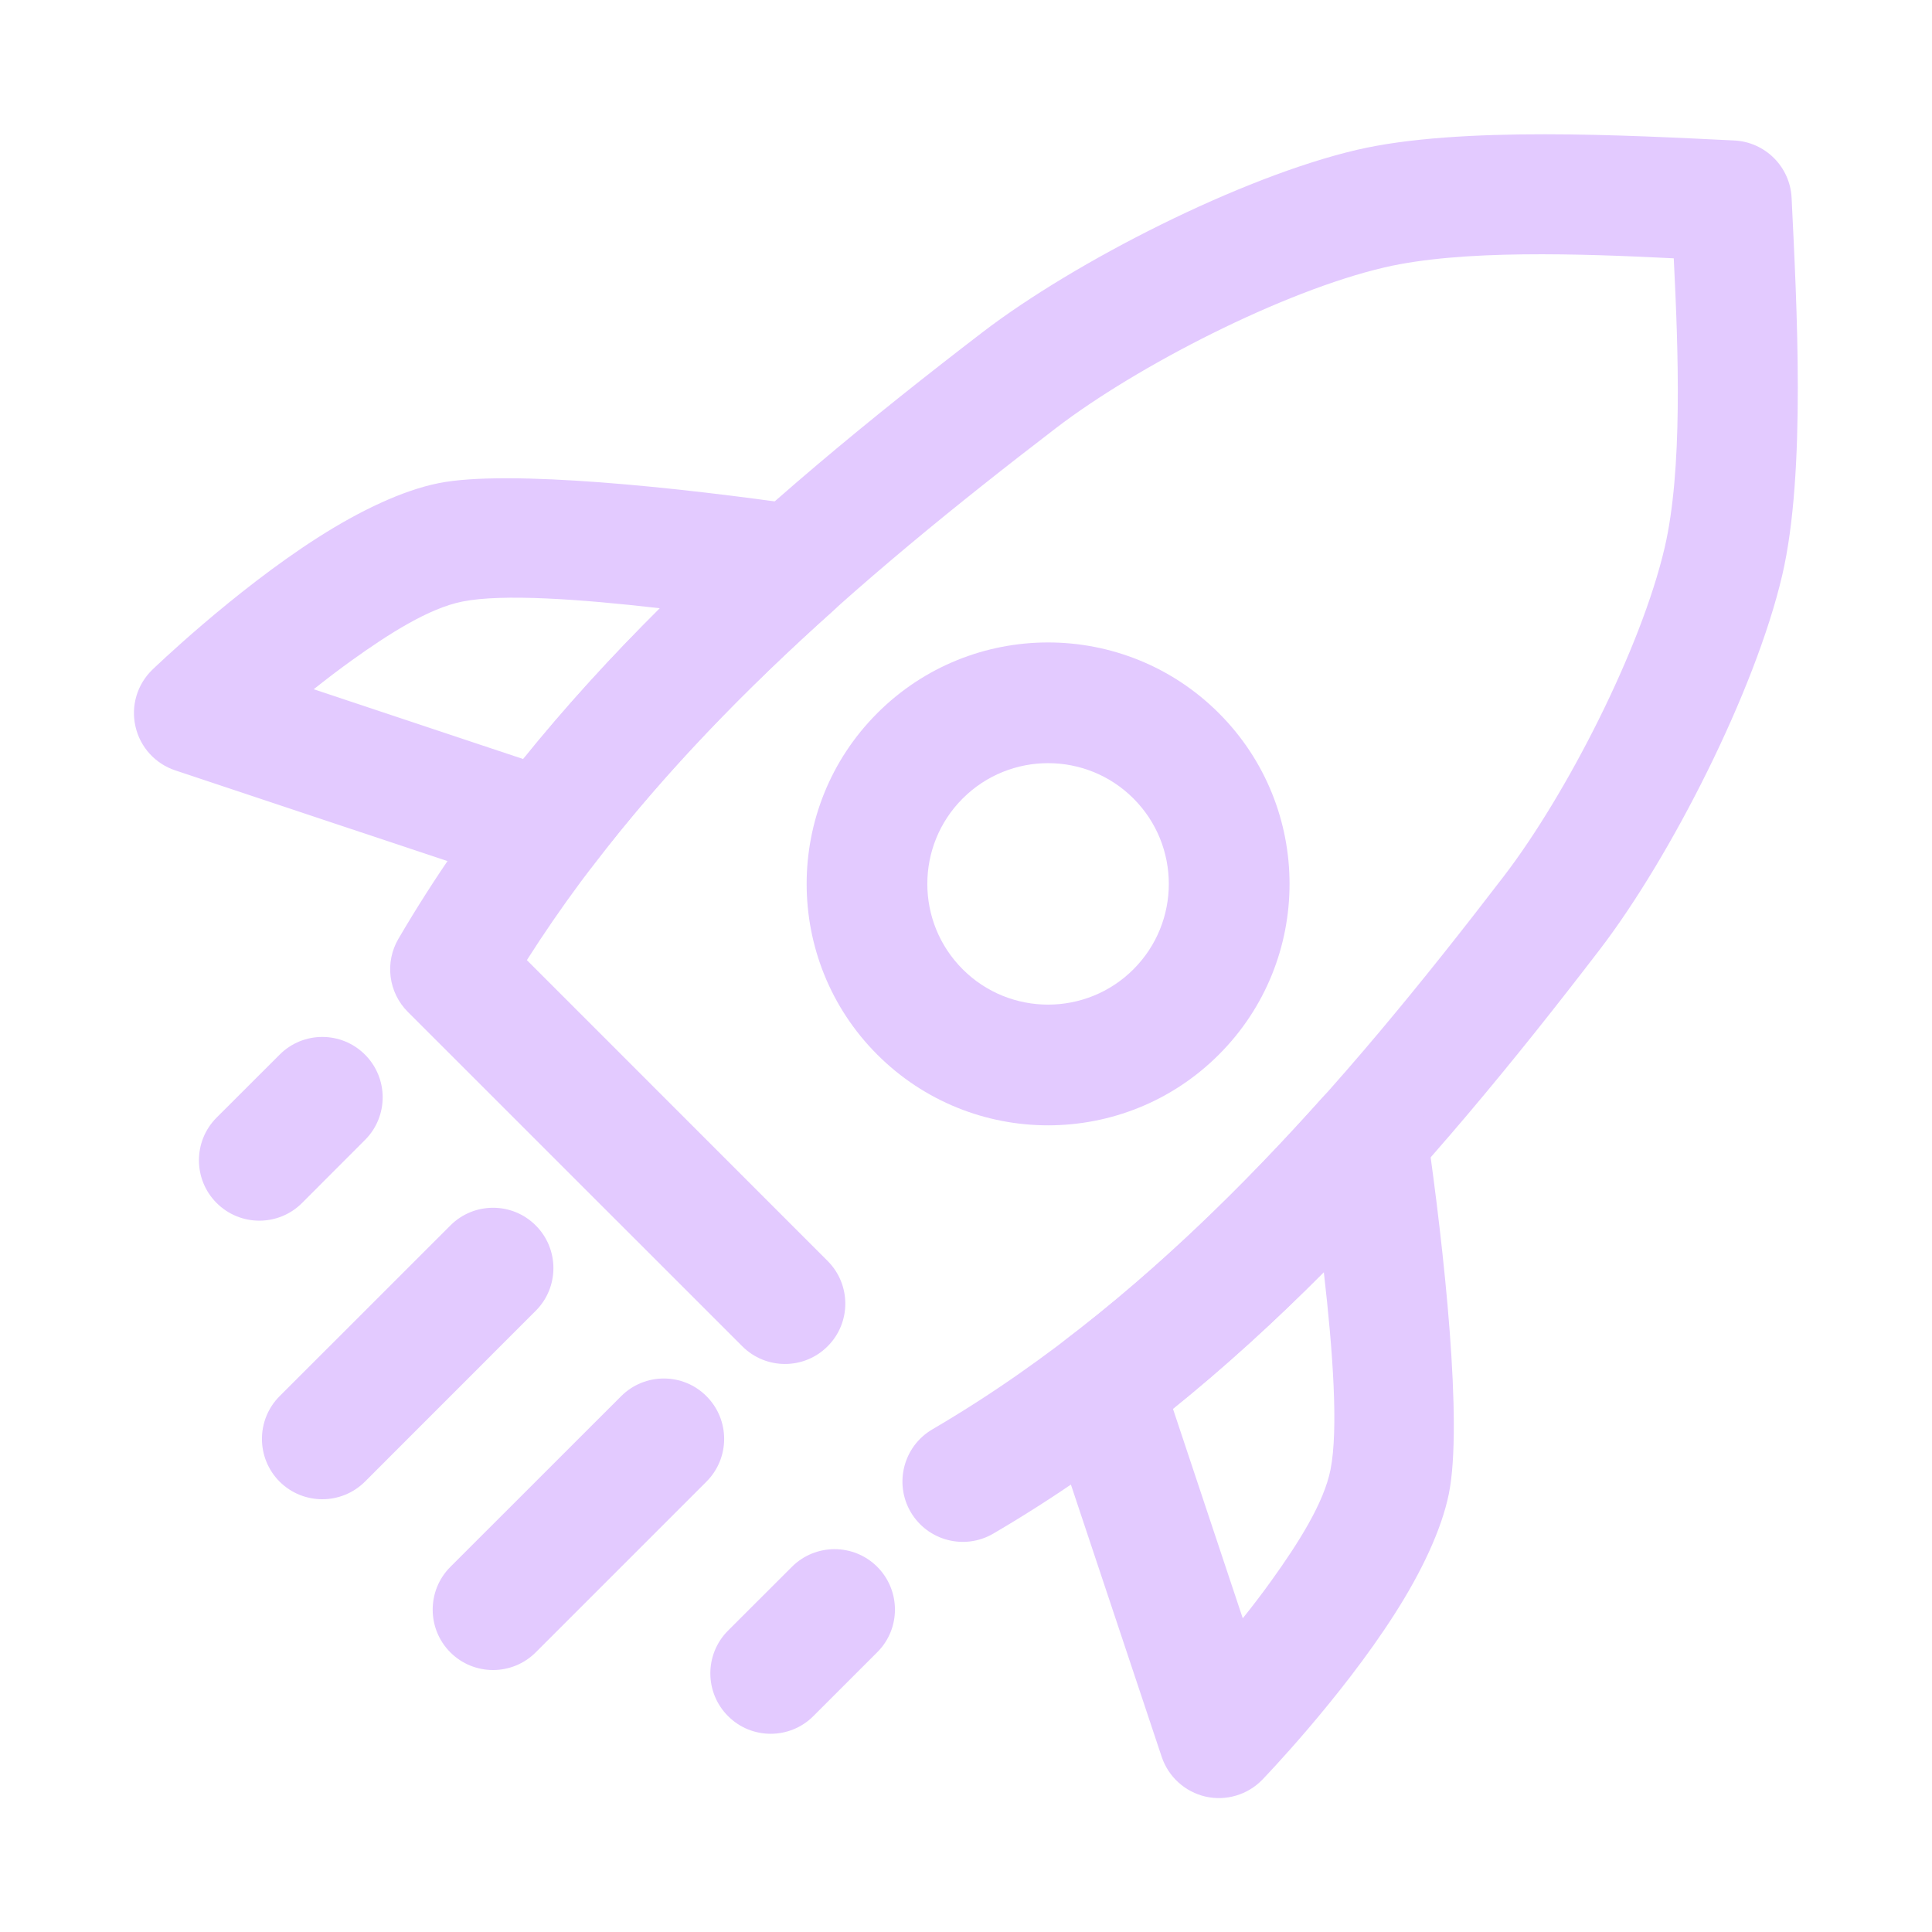
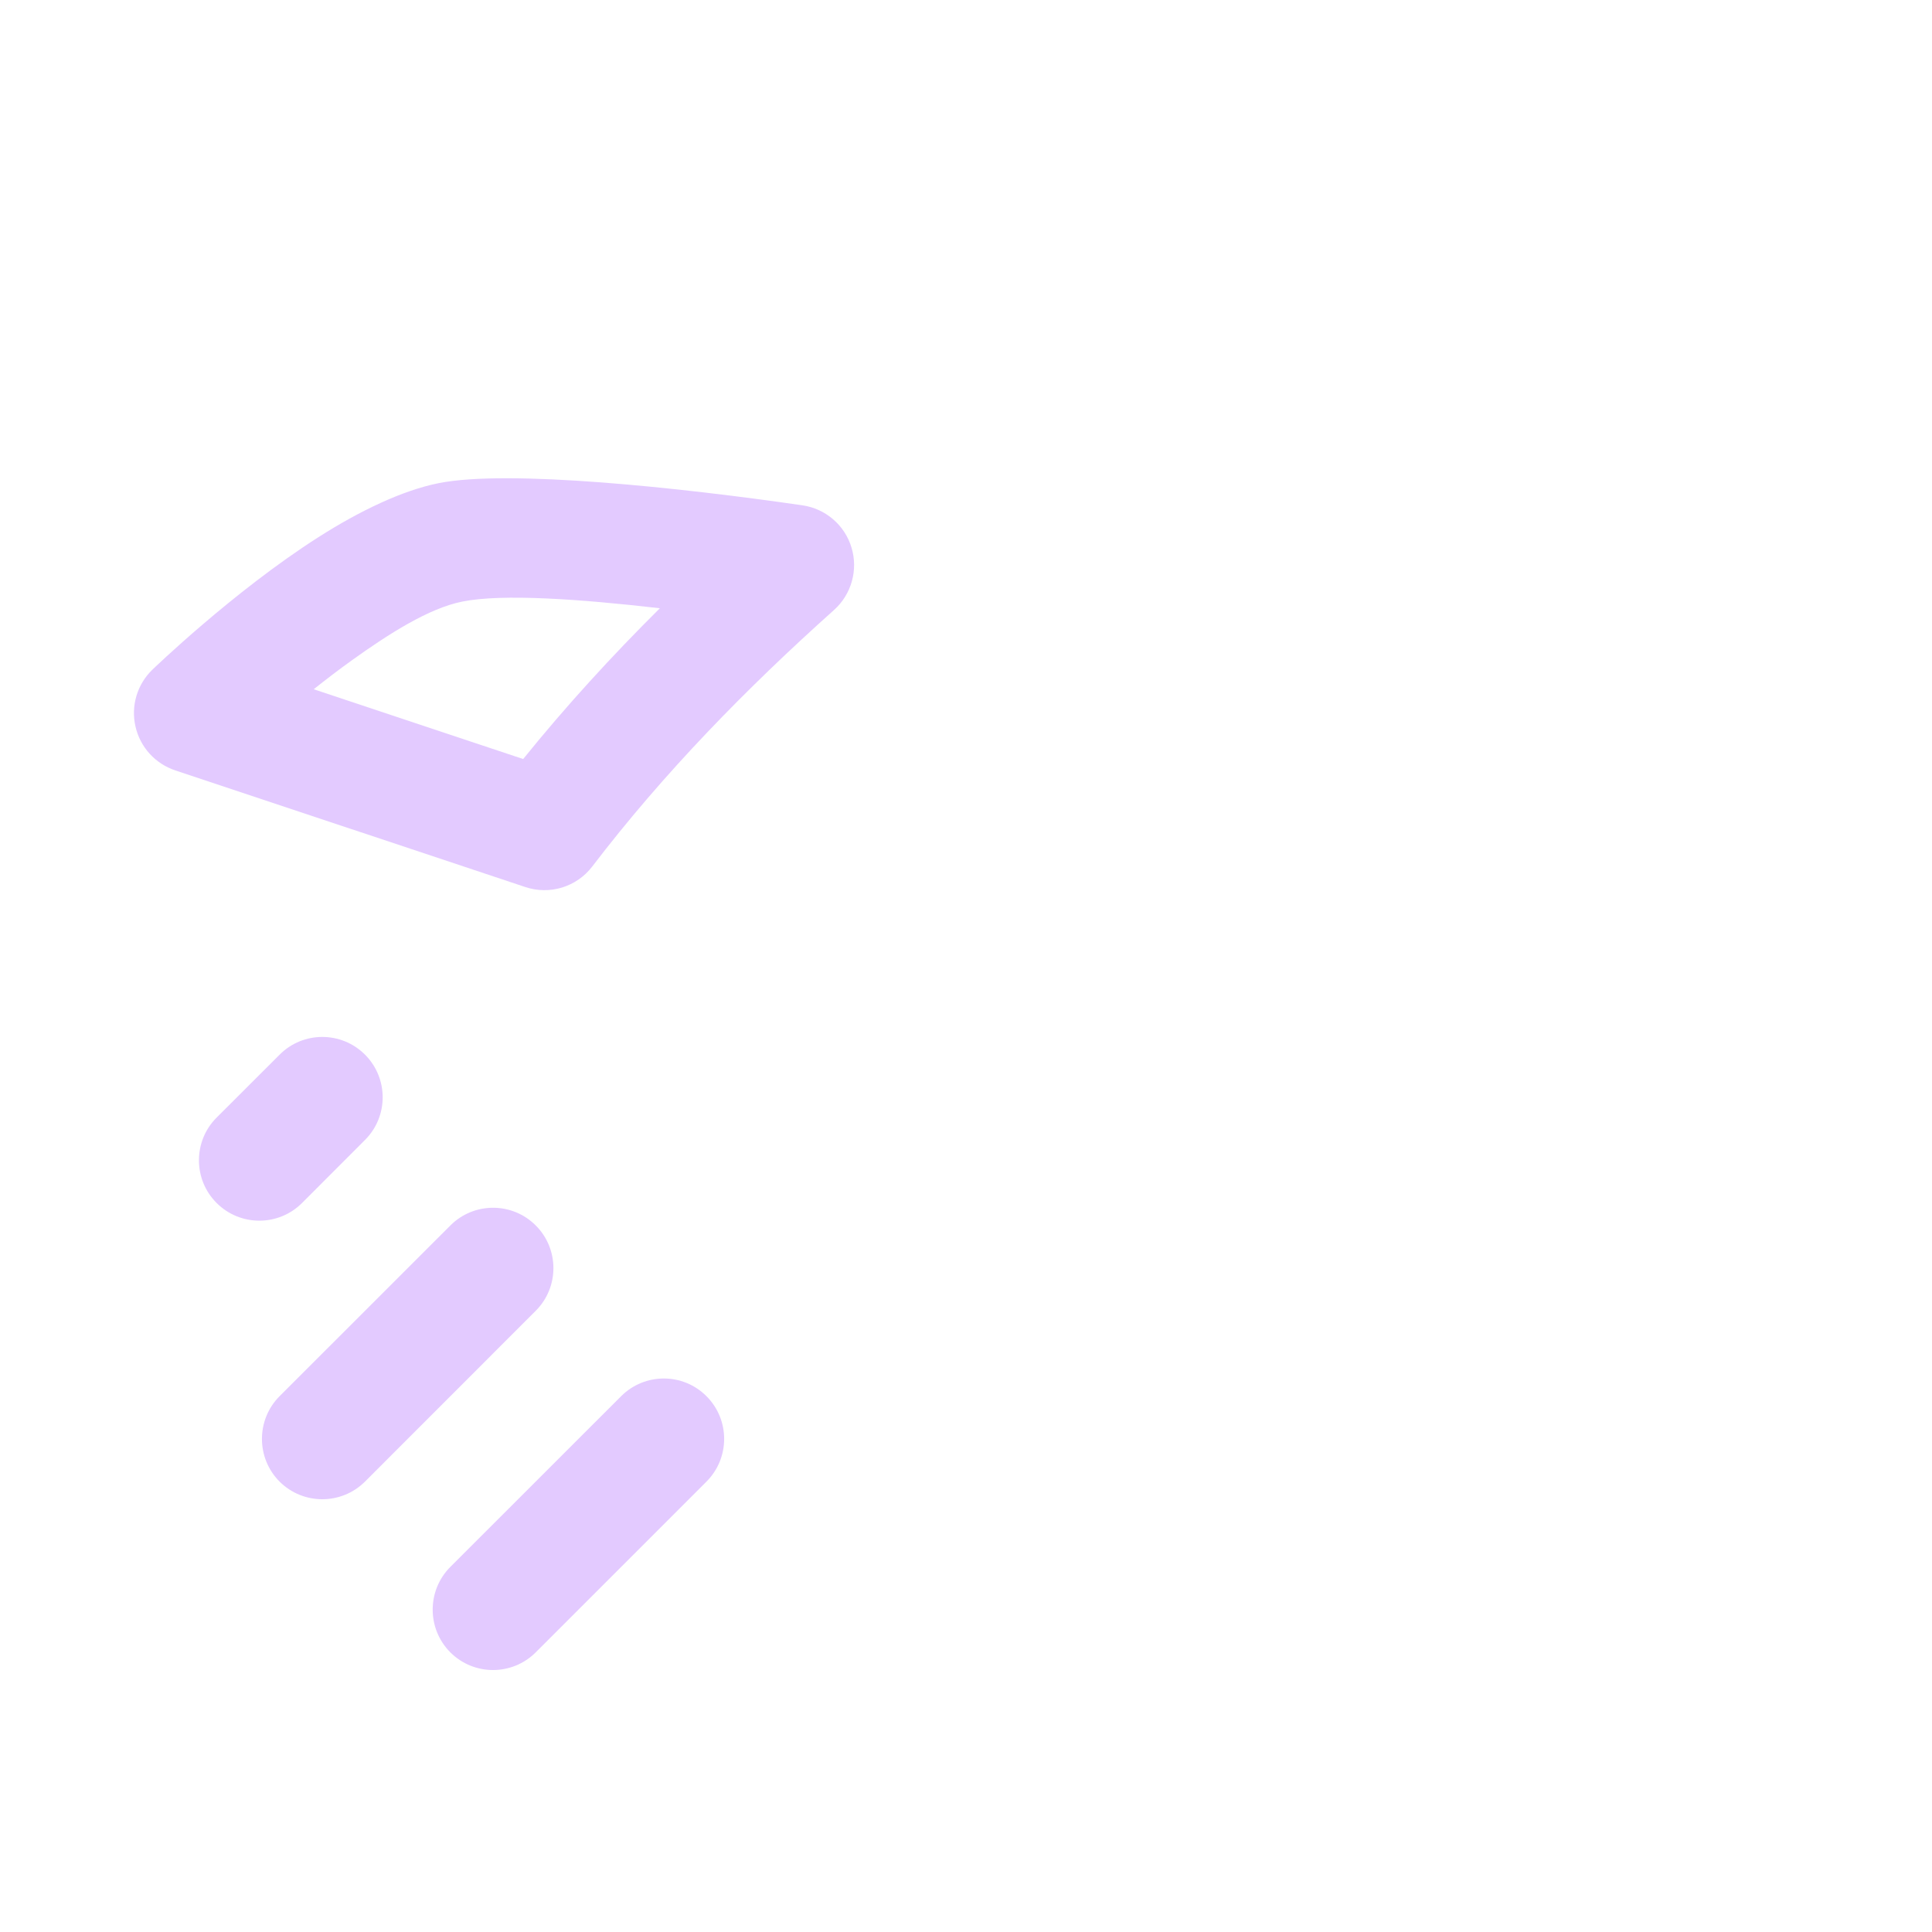
<svg xmlns="http://www.w3.org/2000/svg" width="24" height="24" viewBox="0 0 24 24" fill="none">
  <g clip-path="url(#clip0_955_597)">
-     <path fill-rule="evenodd" clip-rule="evenodd" d="M15.141 8.859C13.97 7.688 12.069 7.688 10.898 8.859C9.728 10.029 9.728 11.931 10.898 13.101C12.069 14.272 13.97 14.272 15.141 13.101C16.312 11.931 16.312 10.029 15.141 8.859ZM14.08 9.919C14.666 10.505 14.666 11.455 14.08 12.041C13.495 12.626 12.544 12.626 11.959 12.041C11.373 11.455 11.373 10.505 11.959 9.919C12.544 9.334 13.495 9.334 14.08 9.919Z" fill="#E3CAFF" />
-     <path fill-rule="evenodd" clip-rule="evenodd" d="M6.545 11.927L10.281 15.664C10.574 15.957 10.574 16.432 10.281 16.724C9.989 17.017 9.514 17.017 9.221 16.724L5.066 12.57C4.825 12.329 4.777 11.955 4.95 11.661C6.735 8.609 9.442 6.246 12.207 4.126C13.354 3.248 15.417 2.197 16.858 1.861C18.133 1.564 20.234 1.682 21.543 1.745C21.929 1.764 22.237 2.072 22.256 2.458C22.319 3.767 22.437 5.868 22.14 7.143C21.804 8.584 20.753 10.647 19.875 11.793C17.755 14.559 15.392 17.265 12.339 19.051C11.982 19.26 11.523 19.14 11.313 18.783C11.104 18.425 11.225 17.965 11.582 17.756C14.466 16.069 16.681 13.494 18.684 10.881C19.455 9.875 20.384 8.067 20.679 6.803C20.903 5.842 20.85 4.366 20.792 3.209C19.635 3.151 18.159 3.098 17.198 3.322C15.934 3.617 14.126 4.546 13.12 5.316C10.657 7.204 8.228 9.28 6.545 11.927Z" fill="#E3CAFF" />
    <path fill-rule="evenodd" clip-rule="evenodd" d="M10.36 7.578C10.577 7.384 10.662 7.081 10.578 6.803C10.494 6.523 10.256 6.319 9.967 6.277C8.449 6.057 6.312 5.829 5.449 6.002C4.998 6.092 4.468 6.346 3.954 6.674C2.897 7.348 1.892 8.32 1.892 8.32C1.704 8.502 1.624 8.769 1.683 9.025C1.741 9.281 1.928 9.487 2.177 9.57L6.525 11.019C6.829 11.121 7.164 11.018 7.358 10.763C8.244 9.603 9.269 8.554 10.36 7.578ZM8.197 7.556C7.209 7.442 6.239 7.373 5.743 7.473C5.327 7.556 4.831 7.873 4.373 8.201C4.207 8.32 4.047 8.443 3.897 8.562L6.499 9.429C7.028 8.774 7.598 8.151 8.197 7.556Z" fill="#E3CAFF" />
-     <path fill-rule="evenodd" clip-rule="evenodd" d="M17.724 14.033C17.682 13.744 17.477 13.506 17.198 13.422C16.919 13.338 16.617 13.423 16.423 13.64C15.446 14.731 14.398 15.756 13.238 16.642C12.983 16.836 12.88 17.171 12.981 17.476L14.431 21.824C14.514 22.072 14.72 22.259 14.976 22.318C15.231 22.376 15.499 22.296 15.681 22.108C15.681 22.108 16.653 21.103 17.327 20.046C17.655 19.533 17.909 19.002 17.999 18.552C18.172 17.688 17.943 15.551 17.724 14.033ZM16.445 15.803C15.85 16.402 15.227 16.972 14.571 17.501L15.438 20.103C15.558 19.954 15.681 19.793 15.8 19.627C16.128 19.169 16.445 18.673 16.528 18.257C16.627 17.761 16.559 16.791 16.445 15.803Z" fill="#E3CAFF" />
    <path fill-rule="evenodd" clip-rule="evenodd" d="M3.474 13.101L2.691 13.883C2.398 14.176 2.398 14.651 2.691 14.944C2.984 15.237 3.459 15.237 3.752 14.944L4.534 14.161C4.827 13.869 4.827 13.394 4.534 13.101C4.241 12.808 3.766 12.808 3.474 13.101Z" fill="#E3CAFF" />
    <path fill-rule="evenodd" clip-rule="evenodd" d="M5.595 15.223L3.473 17.344C3.181 17.637 3.181 18.112 3.473 18.405C3.766 18.697 4.241 18.697 4.534 18.405L6.655 16.283C6.948 15.991 6.948 15.515 6.655 15.223C6.363 14.93 5.887 14.93 5.595 15.223Z" fill="#E3CAFF" />
    <path fill-rule="evenodd" clip-rule="evenodd" d="M7.716 17.344L5.594 19.465C5.302 19.758 5.302 20.233 5.594 20.526C5.887 20.819 6.362 20.819 6.655 20.526L8.776 18.405C9.069 18.112 9.069 17.637 8.776 17.344C8.484 17.051 8.009 17.051 7.716 17.344Z" fill="#E3CAFF" />
-     <path fill-rule="evenodd" clip-rule="evenodd" d="M9.837 19.464L9.043 20.257C8.751 20.55 8.751 21.025 9.044 21.318C9.336 21.611 9.811 21.611 10.104 21.318L10.898 20.524C11.191 20.232 11.19 19.757 10.898 19.464C10.605 19.171 10.13 19.171 9.837 19.464Z" fill="#E3CAFF" />
  </g>
  <defs>
    <clipPath id="clip0_955_597">
      <rect width="24" height="24" fill="white" />
    </clipPath>
  </defs>
</svg>